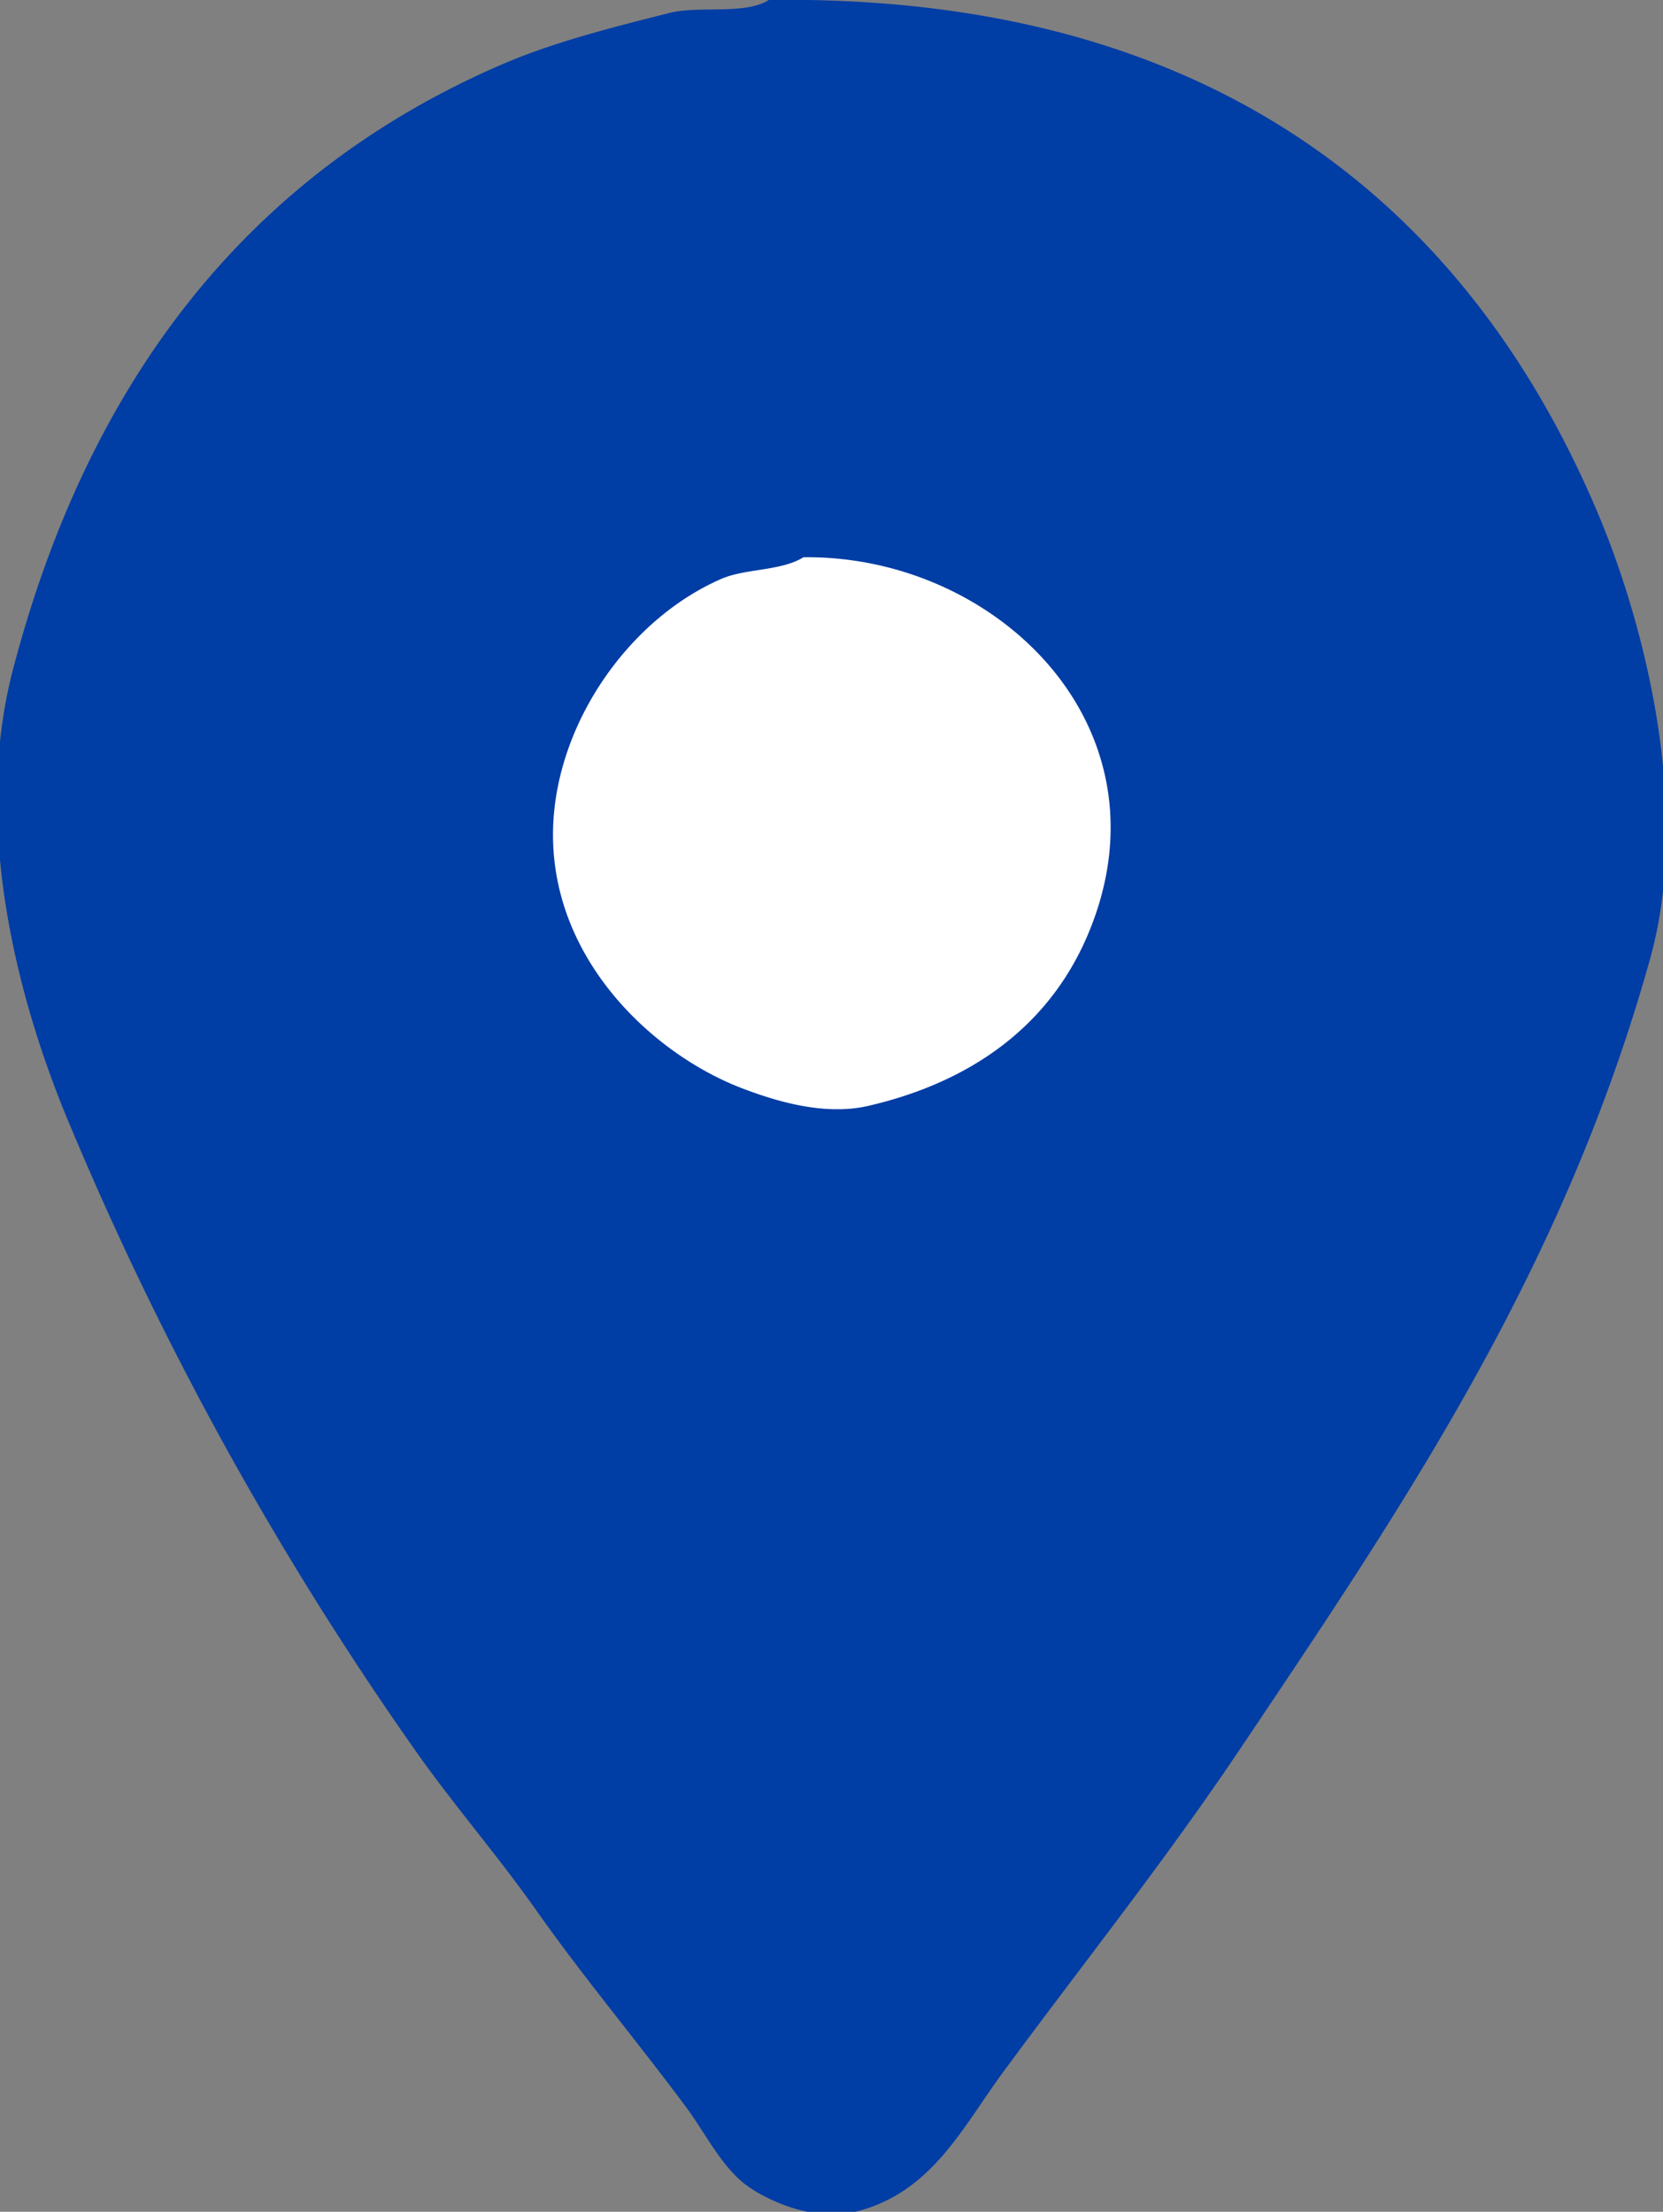
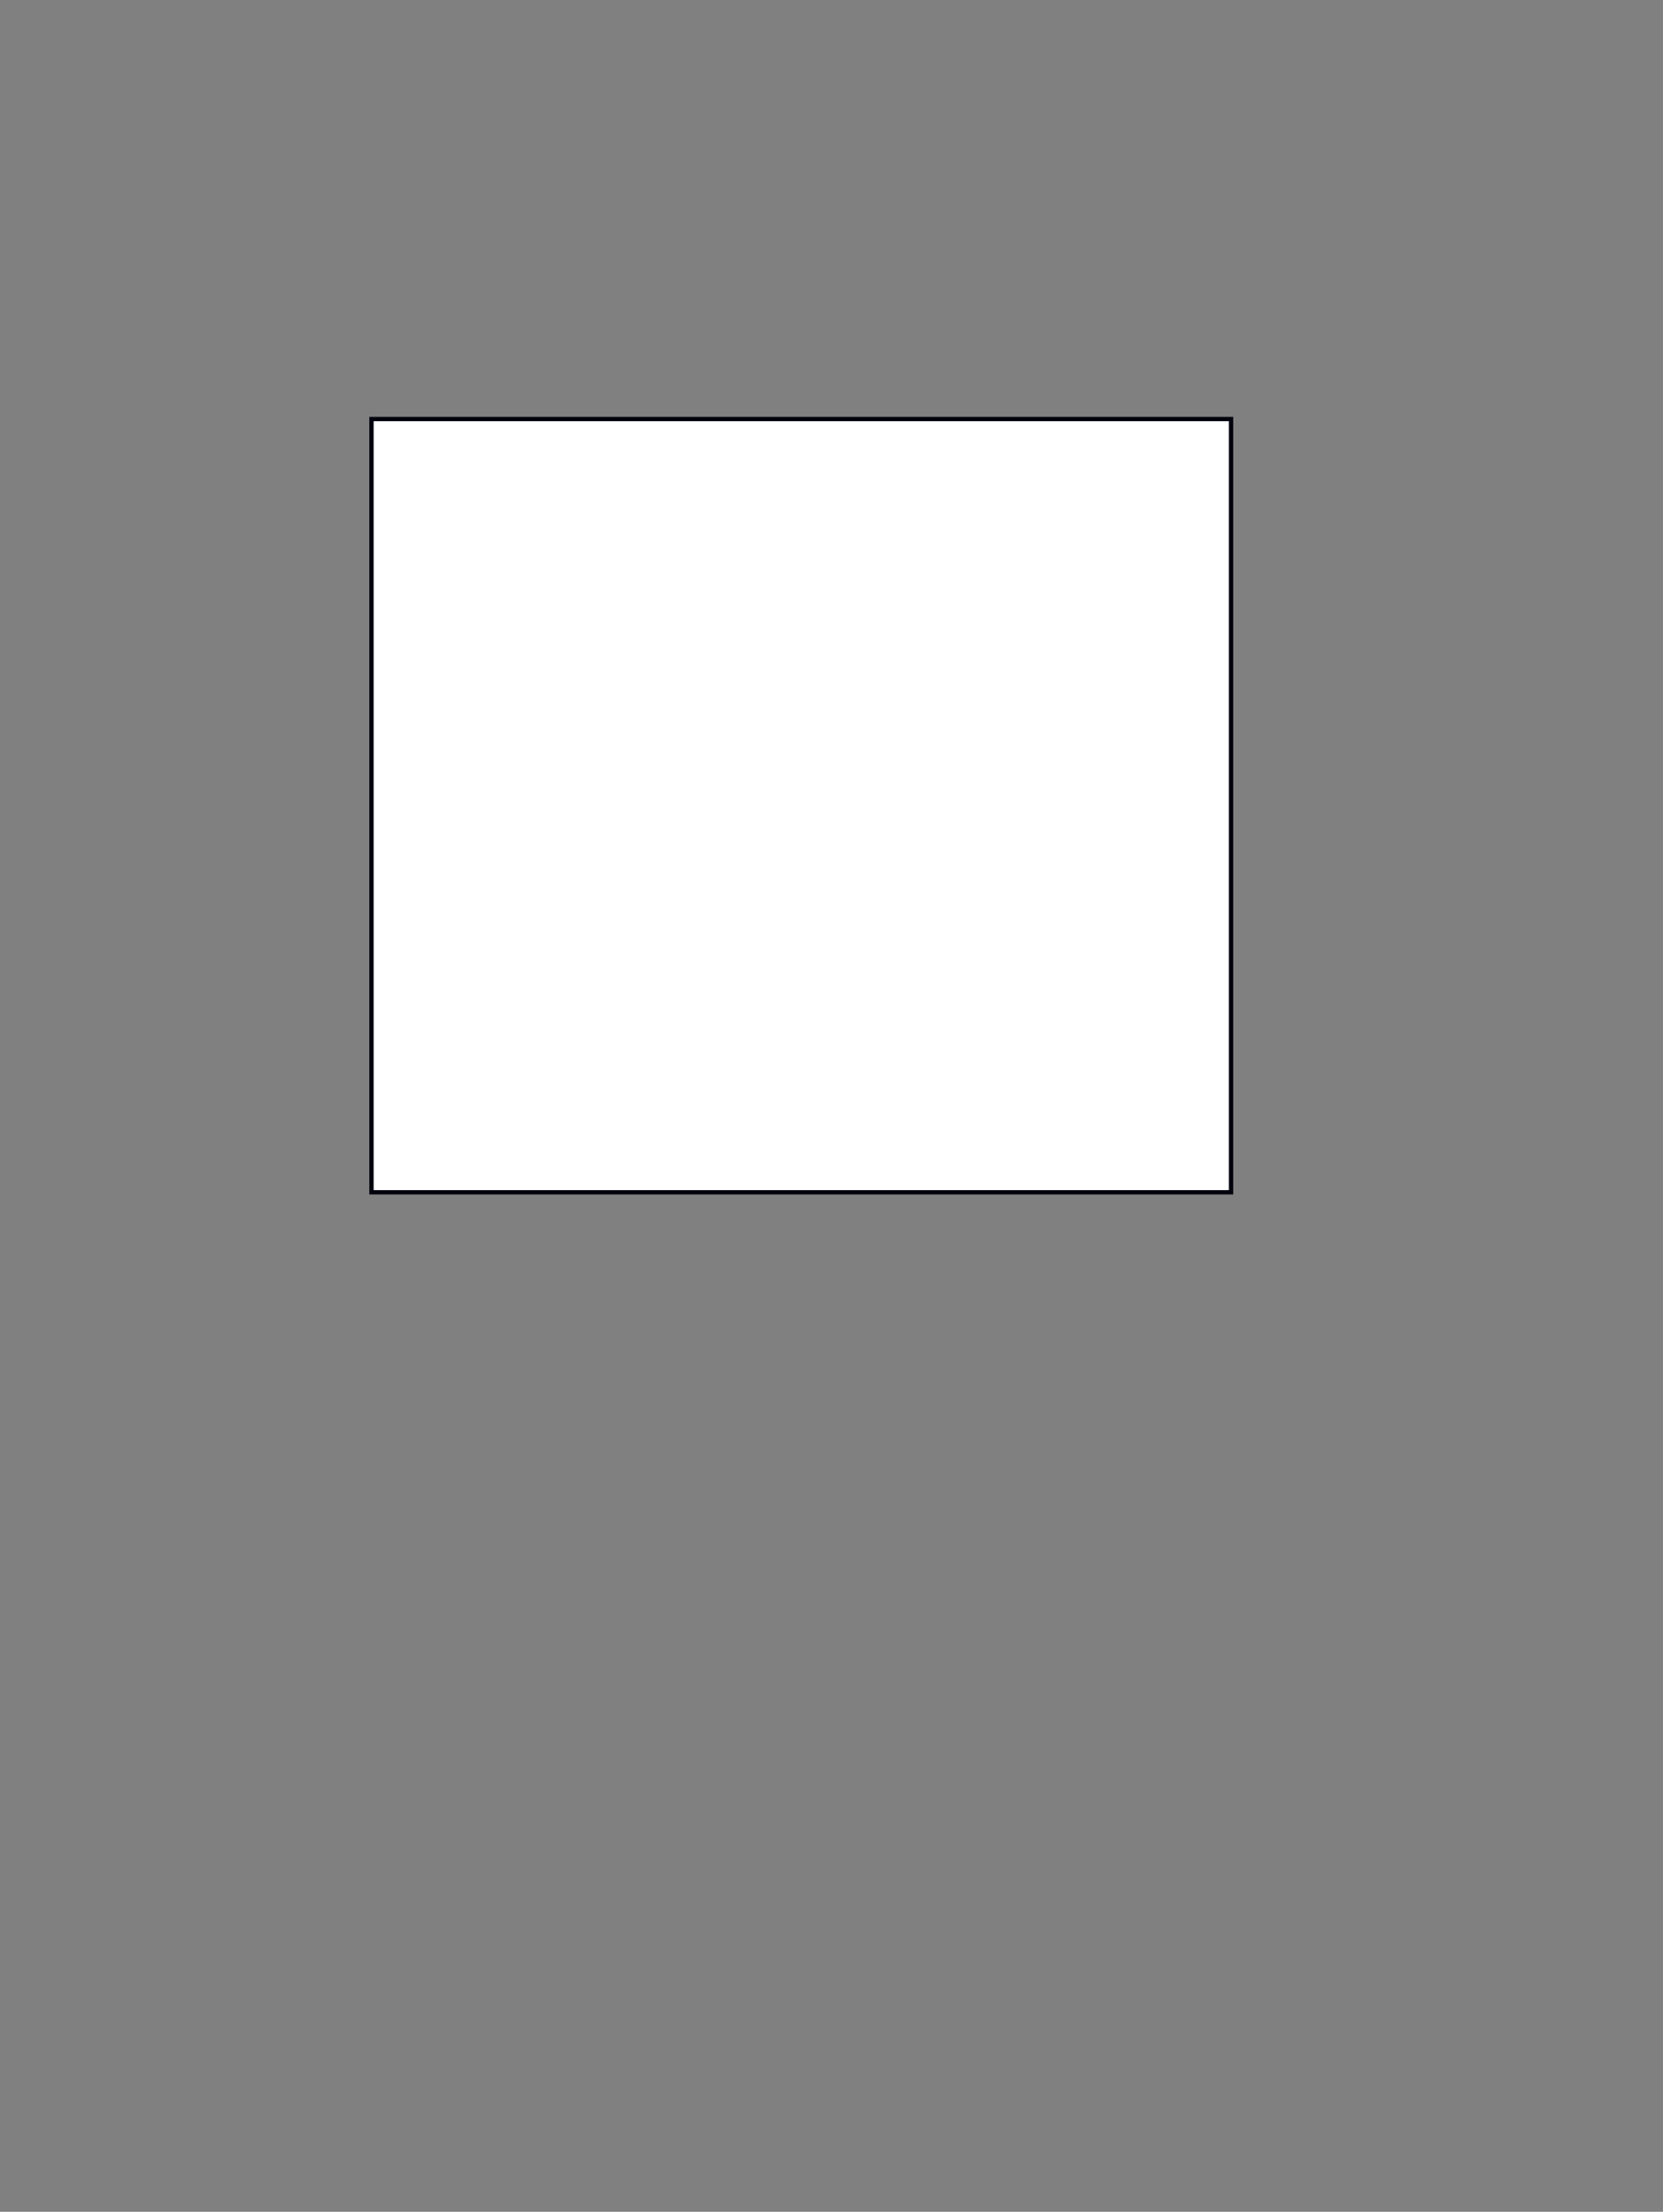
<svg xmlns="http://www.w3.org/2000/svg" width="385" height="512" viewBox="0 0 385 512">
  <rect x="0" y="0" width="385" height="512" fill="#808080" stroke="none" />
  <defs>
    <style>
      .cls-1 {
        fill: #fff;
        stroke: #00000d;
        stroke-width: 1px;
      }

      .cls-2 {
        fill: #003da5;
        fill-rule: evenodd;
      }
    </style>
  </defs>
  <rect class="cls-1" x="86" y="97" width="199" height="179" />
-   <path id="Color_Fill_1" data-name="Color Fill 1" class="cls-2" d="M178,0C280.657-1.445,340.008,47.776,370,119c10.493,24.918,21.817,67.829,12,103-20.3,72.731-57.778,127.524-95,183-17.572,26.189-36.717,50.117-55,75-9.277,12.626-16.423,27.7-34,32-9.553,2.335-20.21-2.543-25-6-5.823-4.2-9.69-12.172-14-18-11.4-15.407-23.7-29.951-35-46-8.7-12.358-19.269-24.549-28-37A763.224,763.224,0,0,1,16,260C4.992,233.8-6.829,192.564,3,155,20.5,88.1,57.4,40.383,116,15c12.034-5.213,25.706-8.654,39-12C161.913,1.26,172.391,3.5,178,0Zm8,129c-5.179,3.218-13.417,2.574-19,5-16.5,7.171-30.226,23.121-36,41-12.373,38.315,16.315,67.662,41,77,6.439,2.436,18.274,6.478,29,4,24.369-5.631,42.229-18.954,51-40C271.841,168.391,230.7,128.438,186,129Z" />
</svg>